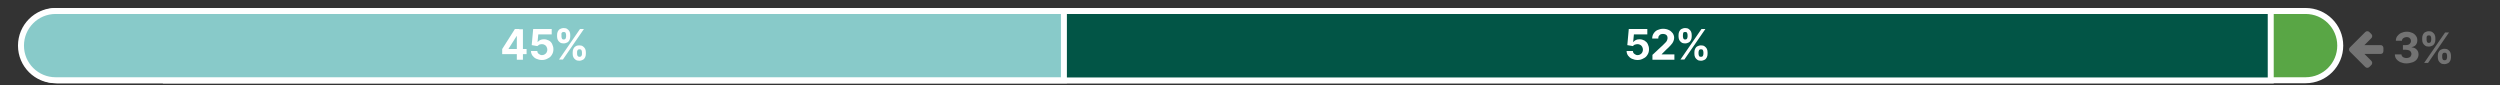
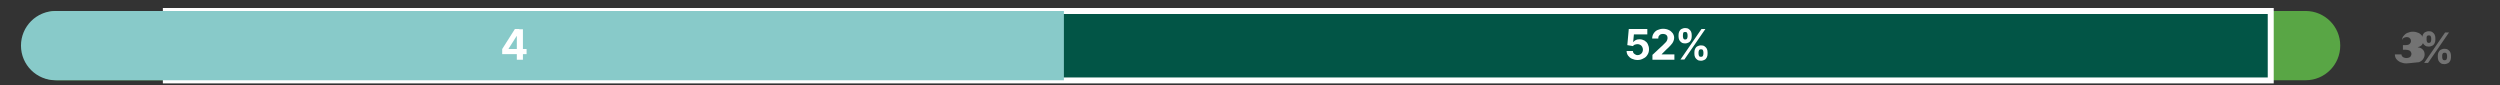
<svg xmlns="http://www.w3.org/2000/svg" xmlns:xlink="http://www.w3.org/1999/xlink" version="1.1" id="Layer_1" x="0px" y="0px" viewBox="0 0 1025 35" style="enable-background:new 0 0 1025 35;" xml:space="preserve">
  <rect x="0" y="0" width="1025" height="35" fill="#333333" stroke="none" />
  <style type="text/css">
	.st0{clip-path:url(#SVGID_00000159467521910173008600000005605164075233192073_);fill:#59A645;}
	.st1{clip-path:url(#SVGID_00000159467521910173008600000005605164075233192073_);fill:none;stroke:#FFFFFF;stroke-width:2.453;}
	.st2{fill:#025546;}
	.st3{clip-path:url(#SVGID_00000113344556446018496730000009333907713774450841_);fill:none;stroke:#FFFFFF;stroke-width:2.453;}
	.st4{clip-path:url(#SVGID_00000113344556446018496730000009333907713774450841_);fill:#88CAC9;}
	.st5{fill:#737373;}
	.st6{fill:#FFFFFF;}
</style>
  <g>
    <g>
      <defs>
        <rect id="SVGID_1_" x="1" y="0.8" width="1050.7" height="33.4" />
      </defs>
      <clipPath id="SVGID_00000044171645233290334080000005589112026161697416_">
        <use xlink:href="#SVGID_1_" style="overflow:visible;" />
      </clipPath>
      <path style="clip-path:url(#SVGID_00000044171645233290334080000005589112026161697416_);fill:#59A645;" d="M23.4,4.5    c-7.9,0-14.2,6.4-14.2,14.2c0,7.9,6.4,14.2,14.2,14.2h921.9c7.9,0,14.2-6.4,14.2-14.2c0-7.9-6.4-14.2-14.2-14.2H23.4z" />
-       <path style="clip-path:url(#SVGID_00000044171645233290334080000005589112026161697416_);fill:none;stroke:#FFFFFF;stroke-width:2.453;" d="    M23.4,4.5c-7.9,0-14.2,6.4-14.2,14.2c0,7.9,6.4,14.2,14.2,14.2h921.9c7.9,0,14.2-6.4,14.2-14.2c0-7.9-6.4-14.2-14.2-14.2H23.4z" />
    </g>
    <rect x="68" y="4.5" class="st2" width="863" height="28.5" />
    <g>
      <defs>
        <rect id="SVGID_00000113352060242411473070000008153576428762859168_" x="1" y="0.8" width="1050.7" height="33.4" />
      </defs>
      <clipPath id="SVGID_00000051365492542541083750000007446921338655957909_">
        <use xlink:href="#SVGID_00000113352060242411473070000008153576428762859168_" style="overflow:visible;" />
      </clipPath>
      <rect x="68" y="4.5" style="clip-path:url(#SVGID_00000051365492542541083750000007446921338655957909_);fill:none;stroke:#FFFFFF;stroke-width:2.453;" width="863" height="28.5" />
      <path style="clip-path:url(#SVGID_00000051365492542541083750000007446921338655957909_);fill:#88CAC9;" d="M22.8,4.5    c-7.9,0-14.2,6.4-14.2,14.2c0,7.9,6.4,14.2,14.2,14.2h413.4V4.5H22.8z" />
-       <path style="clip-path:url(#SVGID_00000051365492542541083750000007446921338655957909_);fill:none;stroke:#FFFFFF;stroke-width:2.453;" d="    M22.8,4.5c-7.9,0-14.2,6.4-14.2,14.2c0,7.9,6.4,14.2,14.2,14.2h413.4V4.5H22.8z" />
    </g>
-     <path class="st5" d="M977.2,20.9c0,0.7-0.4,1.2-1.1,1.2h-6.7l2.8,2.8c0.2,0.2,0.4,0.5,0.4,0.9s-0.1,0.6-0.4,0.9l-0.7,0.7   c-0.2,0.2-0.5,0.4-0.9,0.4s-0.6-0.1-0.9-0.4l-6.2-6.2c-0.2-0.2-0.4-0.5-0.4-0.9s0.1-0.6,0.4-0.9l6.2-6.2c0.2-0.2,0.5-0.4,0.9-0.4   s0.6,0.1,0.9,0.4l0.7,0.7c0.2,0.2,0.4,0.5,0.4,0.9s-0.1,0.6-0.4,0.9l-2.8,2.8h6.7c0.7,0,1.1,0.6,1.1,1.2V20.9z" />
    <g>
-       <path class="st5" d="M986.6,26c-0.9,0-1.7-0.2-2.4-0.5c-0.7-0.3-1.3-0.8-1.7-1.3s-0.6-1.2-0.6-1.9h2.7c0,0.3,0.1,0.6,0.3,0.8    s0.4,0.4,0.7,0.5c0.3,0.1,0.7,0.2,1,0.2c0.4,0,0.8-0.1,1.1-0.2c0.3-0.1,0.6-0.3,0.7-0.6c0.2-0.3,0.3-0.5,0.3-0.9    c0-0.3-0.1-0.6-0.3-0.9c-0.2-0.3-0.4-0.5-0.8-0.6s-0.8-0.2-1.2-0.2h-1.2v-1.9h1.2c0.4,0,0.8-0.1,1.1-0.2c0.3-0.1,0.5-0.3,0.7-0.6    s0.3-0.5,0.3-0.9c0-0.3-0.1-0.6-0.2-0.8c-0.1-0.2-0.4-0.4-0.6-0.6c-0.3-0.1-0.6-0.2-0.9-0.2c-0.4,0-0.7,0.1-1,0.2    s-0.5,0.3-0.7,0.5c-0.2,0.2-0.3,0.5-0.3,0.8h-2.5c0-0.7,0.2-1.4,0.6-1.9s0.9-1,1.6-1.3s1.4-0.5,2.3-0.5c0.9,0,1.6,0.2,2.3,0.5    c0.6,0.3,1.1,0.7,1.5,1.3c0.4,0.5,0.5,1.1,0.5,1.8c0,0.7-0.2,1.3-0.6,1.8c-0.4,0.5-1,0.8-1.7,0.9v0.1c0.9,0.1,1.6,0.4,2.1,1    c0.5,0.5,0.7,1.2,0.7,1.9c0,0.7-0.2,1.3-0.6,1.9c-0.4,0.6-1,1-1.7,1.3C988.4,25.8,987.5,26,986.6,26z" />
+       <path class="st5" d="M986.6,26c-0.9,0-1.7-0.2-2.4-0.5c-0.7-0.3-1.3-0.8-1.7-1.3s-0.6-1.2-0.6-1.9h2.7c0,0.3,0.1,0.6,0.3,0.8    s0.4,0.4,0.7,0.5c0.3,0.1,0.7,0.2,1,0.2c0.4,0,0.8-0.1,1.1-0.2c0.3-0.1,0.6-0.3,0.7-0.6c0.2-0.3,0.3-0.5,0.3-0.9    c0-0.3-0.1-0.6-0.3-0.9c-0.2-0.3-0.4-0.5-0.8-0.6s-0.8-0.2-1.2-0.2h-1.2v-1.9h1.2c0.4,0,0.8-0.1,1.1-0.2c0.3-0.1,0.5-0.3,0.7-0.6    s0.3-0.5,0.3-0.9c0-0.3-0.1-0.6-0.2-0.8c-0.1-0.2-0.4-0.4-0.6-0.6c-0.3-0.1-0.6-0.2-0.9-0.2c-0.4,0-0.7,0.1-1,0.2    s-0.5,0.3-0.7,0.5c-0.2,0.2-0.3,0.5-0.3,0.8c0-0.7,0.2-1.4,0.6-1.9s0.9-1,1.6-1.3s1.4-0.5,2.3-0.5c0.9,0,1.6,0.2,2.3,0.5    c0.6,0.3,1.1,0.7,1.5,1.3c0.4,0.5,0.5,1.1,0.5,1.8c0,0.7-0.2,1.3-0.6,1.8c-0.4,0.5-1,0.8-1.7,0.9v0.1c0.9,0.1,1.6,0.4,2.1,1    c0.5,0.5,0.7,1.2,0.7,1.9c0,0.7-0.2,1.3-0.6,1.9c-0.4,0.6-1,1-1.7,1.3C988.4,25.8,987.5,26,986.6,26z" />
      <path class="st5" d="M993.1,16.3v-0.7c0-0.5,0.1-1,0.3-1.4c0.2-0.4,0.5-0.8,0.9-1s0.9-0.4,1.5-0.4c0.6,0,1.1,0.1,1.5,0.4    s0.7,0.6,0.9,1c0.2,0.4,0.3,0.9,0.3,1.4v0.7c0,0.5-0.1,1-0.3,1.4c-0.2,0.4-0.5,0.8-0.9,1c-0.4,0.2-0.9,0.4-1.5,0.4    c-0.6,0-1.1-0.1-1.5-0.4c-0.4-0.3-0.7-0.6-0.9-1C993.2,17.3,993.1,16.8,993.1,16.3z M993.9,25.8l8.6-12.5h1.6l-8.6,12.5H993.9z     M994.9,15.7v0.7c0,0.3,0.1,0.6,0.2,0.8c0.1,0.3,0.4,0.4,0.7,0.4c0.4,0,0.6-0.1,0.8-0.4c0.1-0.3,0.2-0.5,0.2-0.8v-0.7    c0-0.3-0.1-0.6-0.2-0.8c-0.1-0.3-0.4-0.4-0.8-0.4c-0.4,0-0.6,0.1-0.8,0.4C994.9,15.1,994.9,15.4,994.9,15.7z M999.5,23.5v-0.7    c0-0.5,0.1-1,0.3-1.4c0.2-0.4,0.5-0.8,0.9-1s0.9-0.4,1.5-0.4c0.6,0,1.1,0.1,1.5,0.4c0.4,0.3,0.7,0.6,0.9,1    c0.2,0.4,0.3,0.9,0.3,1.4v0.7c0,0.5-0.1,1-0.3,1.4c-0.2,0.4-0.5,0.8-0.9,1s-0.9,0.4-1.5,0.4c-0.6,0-1.1-0.1-1.5-0.4    c-0.4-0.3-0.7-0.6-0.9-1C999.6,24.4,999.5,24,999.5,23.5z M1001.3,22.8v0.7c0,0.3,0.1,0.6,0.2,0.8c0.1,0.3,0.4,0.4,0.8,0.4    s0.6-0.1,0.8-0.4c0.1-0.3,0.2-0.5,0.2-0.8v-0.7c0-0.3-0.1-0.6-0.2-0.8c-0.1-0.3-0.4-0.4-0.8-0.4c-0.4,0-0.6,0.1-0.8,0.4    C1001.3,22.3,1001.3,22.5,1001.3,22.8z" />
    </g>
    <g>
      <path class="st6" d="M205.9,22.2v-2.1l5.2-8.2h1.8v2.9h-1.1l-3.3,5.2v0.1h7.4v2.1H205.9z M211.9,24.4v-2.8l0-0.9V12h2.5v12.5    H211.9z" />
-       <path class="st6" d="M222.2,24.6c-0.9,0-1.6-0.2-2.3-0.5c-0.7-0.3-1.2-0.8-1.6-1.3c-0.4-0.6-0.6-1.2-0.6-1.9h2.6    c0,0.5,0.2,0.9,0.6,1.2s0.8,0.5,1.3,0.5c0.4,0,0.8-0.1,1.1-0.3c0.3-0.2,0.6-0.4,0.8-0.8s0.3-0.7,0.3-1.1c0-0.4-0.1-0.8-0.3-1.2    c-0.2-0.3-0.4-0.6-0.8-0.8c-0.3-0.2-0.7-0.3-1.1-0.3c-0.4,0-0.7,0.1-1.1,0.2c-0.3,0.2-0.6,0.4-0.8,0.6l-2.3-0.4l0.6-6.6h7.6v2.2    h-5.5l-0.3,3.1h0.1c0.2-0.3,0.6-0.6,1-0.8c0.4-0.2,0.9-0.3,1.5-0.3c0.8,0,1.4,0.2,2,0.5s1.1,0.8,1.4,1.5c0.3,0.6,0.5,1.3,0.5,2.1    c0,0.8-0.2,1.6-0.6,2.2c-0.4,0.7-0.9,1.2-1.6,1.5C223.9,24.4,223.1,24.6,222.2,24.6z" />
-       <path class="st6" d="M228.4,15v-0.7c0-0.5,0.1-1,0.3-1.4s0.5-0.8,0.9-1s0.9-0.4,1.5-0.4c0.6,0,1.1,0.1,1.5,0.4    c0.4,0.3,0.7,0.6,0.9,1s0.3,0.9,0.3,1.4V15c0,0.5-0.1,1-0.3,1.4c-0.2,0.4-0.5,0.8-0.9,1s-0.9,0.4-1.5,0.4c-0.6,0-1.1-0.1-1.5-0.4    c-0.4-0.3-0.7-0.6-0.9-1C228.5,15.9,228.4,15.5,228.4,15z M229.2,24.4l8.6-12.5h1.6l-8.6,12.5H229.2z M230.2,14.3V15    c0,0.3,0.1,0.6,0.2,0.8c0.1,0.3,0.4,0.4,0.7,0.4c0.4,0,0.6-0.1,0.8-0.4c0.1-0.3,0.2-0.5,0.2-0.8v-0.7c0-0.3-0.1-0.6-0.2-0.8    c-0.1-0.3-0.4-0.4-0.8-0.4c-0.4,0-0.6,0.1-0.8,0.4S230.2,14,230.2,14.3z M234.8,22.1v-0.7c0-0.5,0.1-1,0.3-1.4s0.5-0.8,0.9-1    c0.4-0.3,0.9-0.4,1.5-0.4c0.6,0,1.1,0.1,1.5,0.4c0.4,0.3,0.7,0.6,0.9,1c0.2,0.4,0.3,0.9,0.3,1.4v0.7c0,0.5-0.1,1-0.3,1.4    c-0.2,0.4-0.5,0.8-0.9,1s-0.9,0.4-1.5,0.4c-0.6,0-1.1-0.1-1.5-0.4c-0.4-0.3-0.7-0.6-0.9-1C234.9,23.1,234.8,22.6,234.8,22.1z     M236.6,21.4v0.7c0,0.3,0.1,0.6,0.2,0.8s0.4,0.4,0.8,0.4c0.4,0,0.6-0.1,0.8-0.4s0.2-0.5,0.2-0.8v-0.7c0-0.3-0.1-0.6-0.2-0.8    c-0.1-0.3-0.4-0.4-0.8-0.4c-0.4,0-0.6,0.1-0.8,0.4S236.6,21.1,236.6,21.4z" />
    </g>
    <g>
      <path class="st6" d="M671.4,24.6c-0.9,0-1.6-0.2-2.3-0.5c-0.7-0.3-1.2-0.8-1.6-1.3c-0.4-0.6-0.6-1.2-0.6-1.9h2.6    c0,0.5,0.2,0.9,0.6,1.2s0.8,0.5,1.3,0.5c0.4,0,0.8-0.1,1.1-0.3c0.3-0.2,0.6-0.4,0.8-0.8s0.3-0.7,0.3-1.1c0-0.4-0.1-0.8-0.3-1.2    c-0.2-0.3-0.4-0.6-0.8-0.8c-0.3-0.2-0.7-0.3-1.1-0.3c-0.4,0-0.7,0.1-1.1,0.2s-0.6,0.4-0.8,0.6l-2.3-0.4l0.6-6.6h7.6v2.2h-5.5    l-0.3,3.1h0.1c0.2-0.3,0.6-0.6,1-0.8c0.4-0.2,0.9-0.3,1.5-0.3c0.8,0,1.4,0.2,2,0.5c0.6,0.4,1.1,0.8,1.4,1.5    c0.3,0.6,0.5,1.3,0.5,2.1c0,0.8-0.2,1.6-0.6,2.2c-0.4,0.7-0.9,1.2-1.6,1.5C673.1,24.4,672.3,24.6,671.4,24.6z" />
      <path class="st6" d="M677.5,24.4v-1.9l4.4-4.1c0.4-0.4,0.7-0.7,1-1c0.3-0.3,0.5-0.6,0.6-0.9s0.2-0.6,0.2-0.9    c0-0.4-0.1-0.7-0.2-0.9c-0.2-0.3-0.4-0.5-0.7-0.6c-0.3-0.1-0.6-0.2-1-0.2c-0.4,0-0.7,0.1-1,0.2c-0.3,0.2-0.5,0.4-0.7,0.7    c-0.2,0.3-0.2,0.6-0.2,1h-2.5c0-0.8,0.2-1.5,0.6-2.1s0.9-1.1,1.6-1.4s1.4-0.5,2.3-0.5c0.9,0,1.7,0.2,2.3,0.5    c0.7,0.3,1.2,0.8,1.6,1.3c0.4,0.6,0.6,1.2,0.6,1.9c0,0.5-0.1,0.9-0.3,1.4c-0.2,0.5-0.5,1-1,1.5c-0.5,0.6-1.1,1.2-2,2l-1.8,1.8v0.1    h5.2v2.2H677.5z" />
      <path class="st6" d="M688.2,15v-0.7c0-0.5,0.1-1,0.3-1.4c0.2-0.4,0.5-0.8,0.9-1s0.9-0.4,1.5-0.4c0.6,0,1.1,0.1,1.5,0.4    s0.7,0.6,0.9,1c0.2,0.4,0.3,0.9,0.3,1.4V15c0,0.5-0.1,1-0.3,1.4c-0.2,0.4-0.5,0.8-0.9,1c-0.4,0.2-0.9,0.4-1.5,0.4    c-0.6,0-1.1-0.1-1.5-0.4c-0.4-0.3-0.7-0.6-0.9-1C688.3,15.9,688.2,15.5,688.2,15z M689,24.4l8.6-12.5h1.6l-8.6,12.5H689z     M690,14.3V15c0,0.3,0.1,0.6,0.2,0.8c0.1,0.3,0.4,0.4,0.7,0.4c0.4,0,0.6-0.1,0.8-0.4c0.1-0.3,0.2-0.5,0.2-0.8v-0.7    c0-0.3-0.1-0.6-0.2-0.8c-0.1-0.3-0.4-0.4-0.8-0.4c-0.4,0-0.6,0.1-0.8,0.4C690.1,13.7,690,14,690,14.3z M694.7,22.1v-0.7    c0-0.5,0.1-1,0.3-1.4c0.2-0.4,0.5-0.8,0.9-1s0.9-0.4,1.5-0.4c0.6,0,1.1,0.1,1.5,0.4c0.4,0.3,0.7,0.6,0.9,1    c0.2,0.4,0.3,0.9,0.3,1.4v0.7c0,0.5-0.1,1-0.3,1.4c-0.2,0.4-0.5,0.8-0.9,1s-0.9,0.4-1.5,0.4c-0.6,0-1.1-0.1-1.5-0.4    c-0.4-0.3-0.7-0.6-0.9-1C694.8,23.1,694.7,22.6,694.7,22.1z M696.4,21.4v0.7c0,0.3,0.1,0.6,0.2,0.8c0.1,0.3,0.4,0.4,0.8,0.4    s0.6-0.1,0.8-0.4c0.1-0.3,0.2-0.5,0.2-0.8v-0.7c0-0.3-0.1-0.6-0.2-0.8c-0.1-0.3-0.4-0.4-0.8-0.4c-0.4,0-0.6,0.1-0.8,0.4    C696.5,20.9,696.4,21.1,696.4,21.4z" />
    </g>
  </g>
</svg>